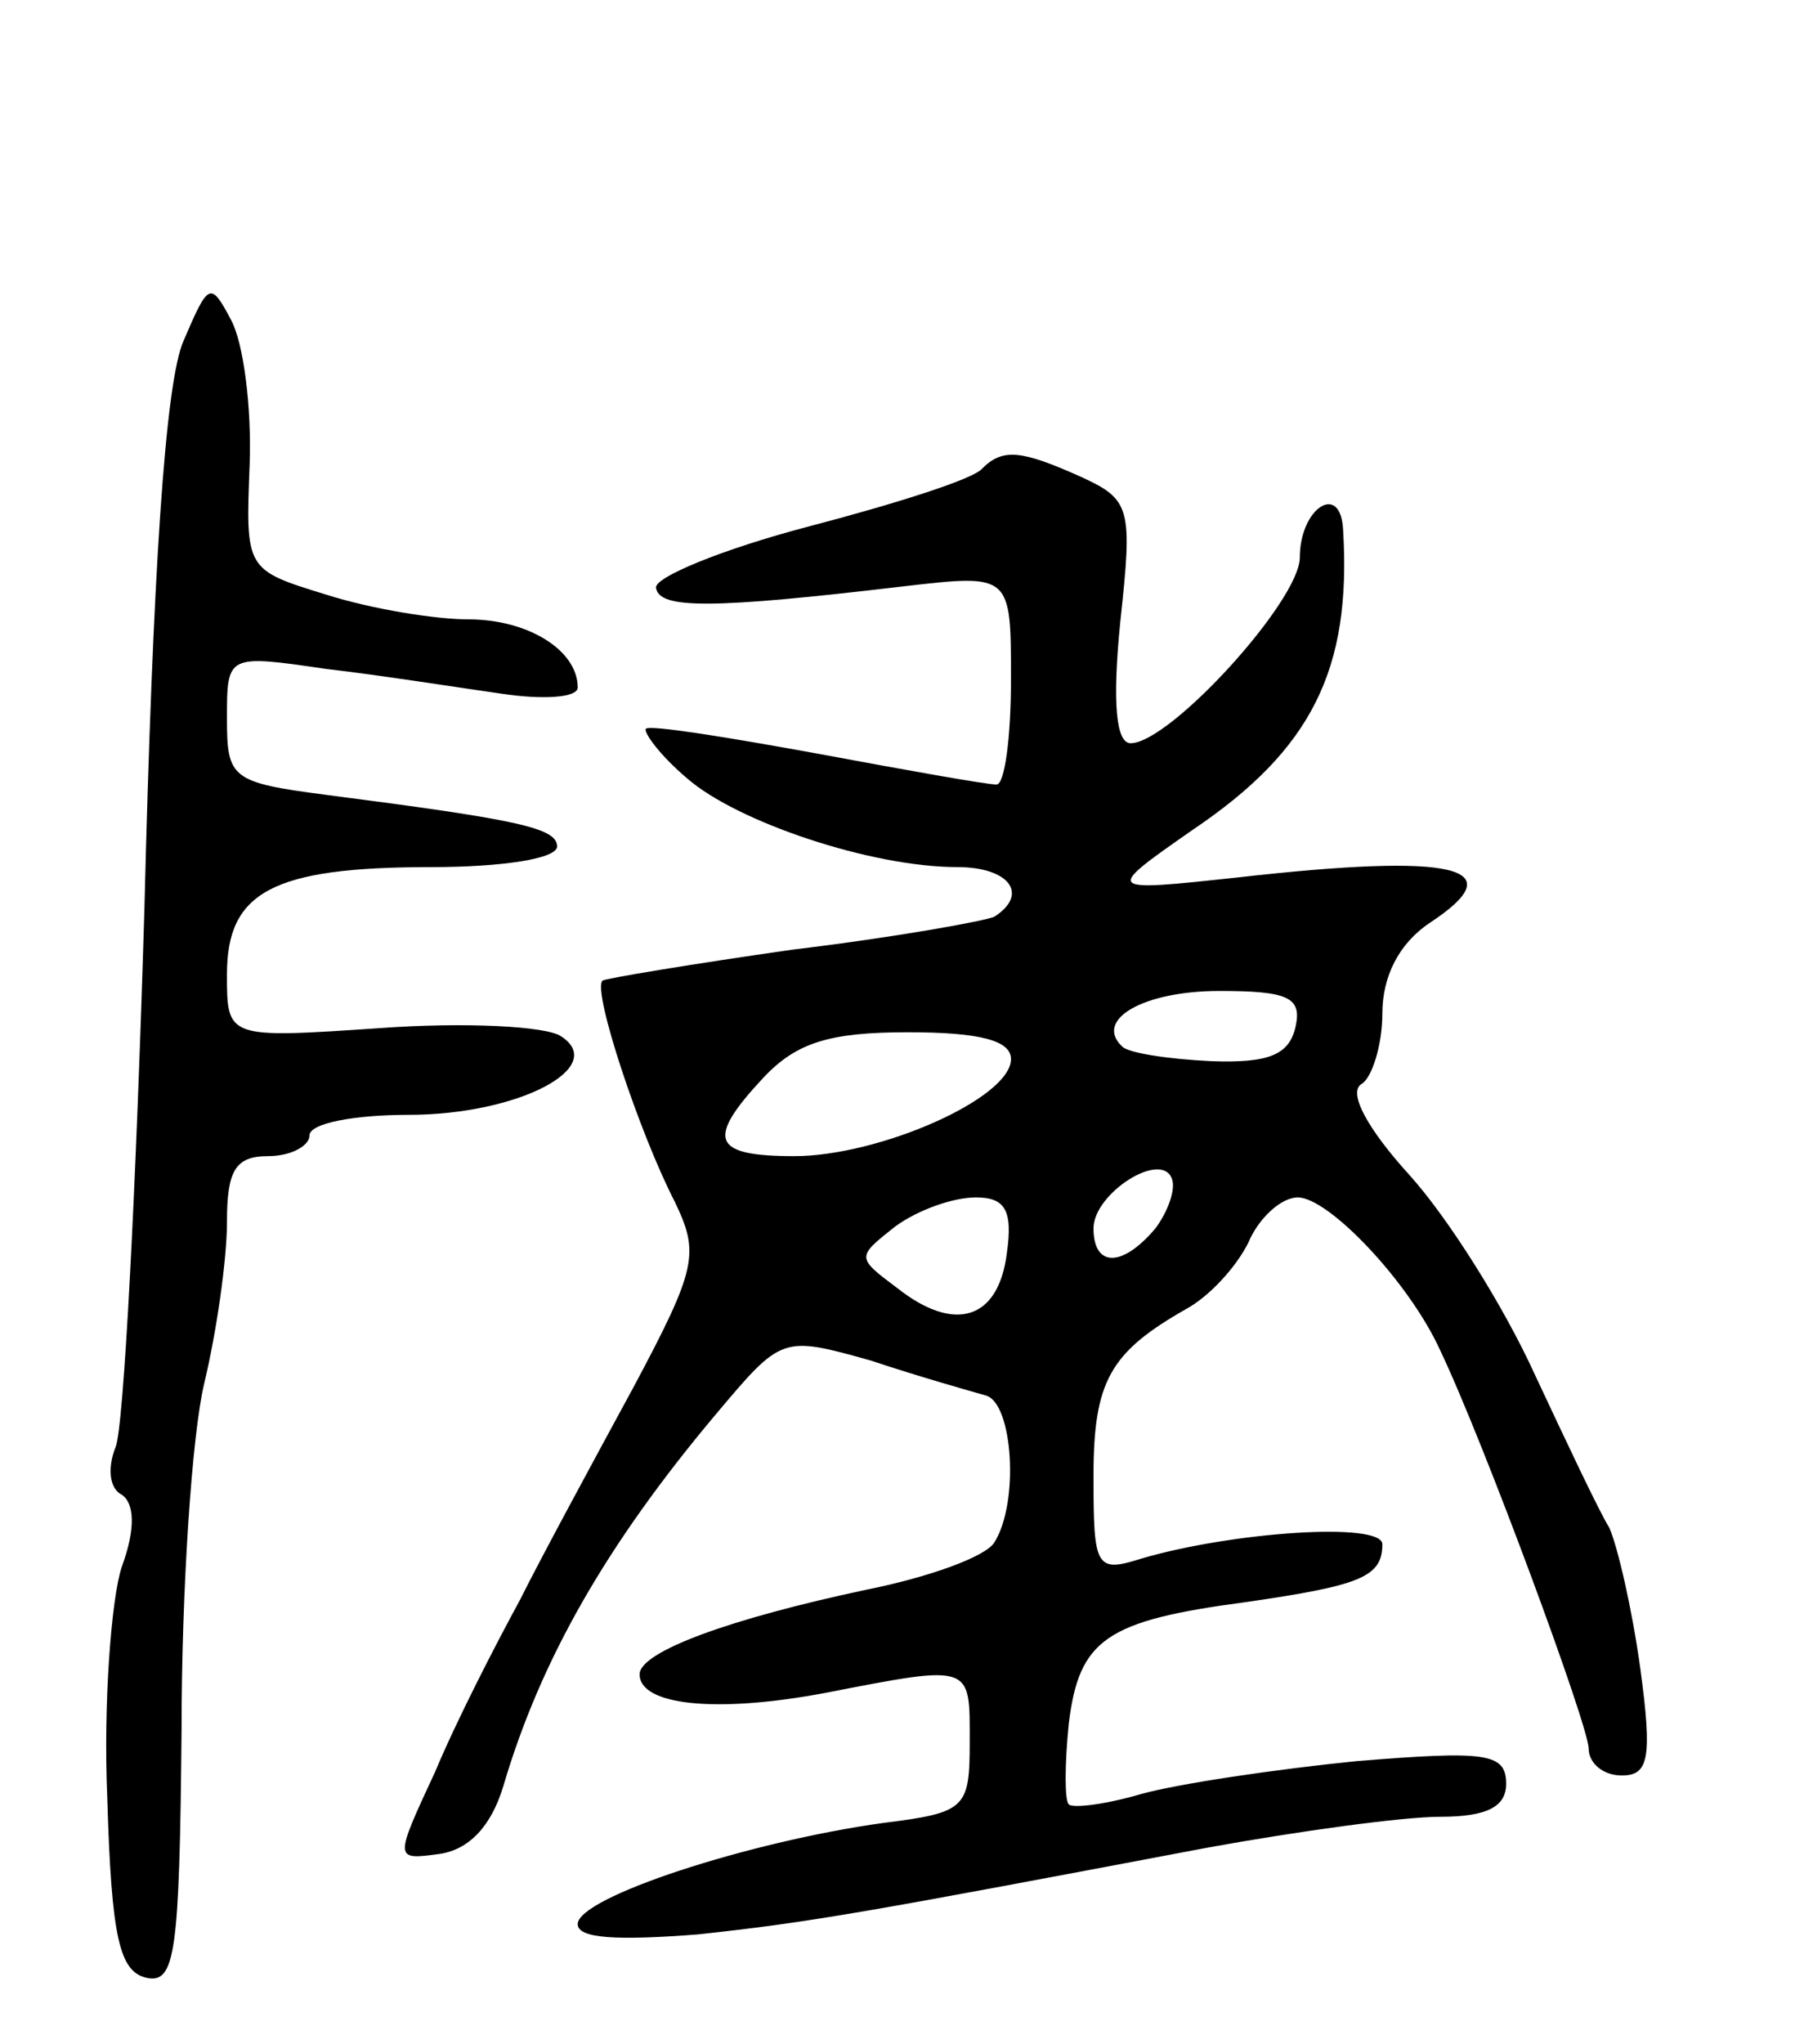
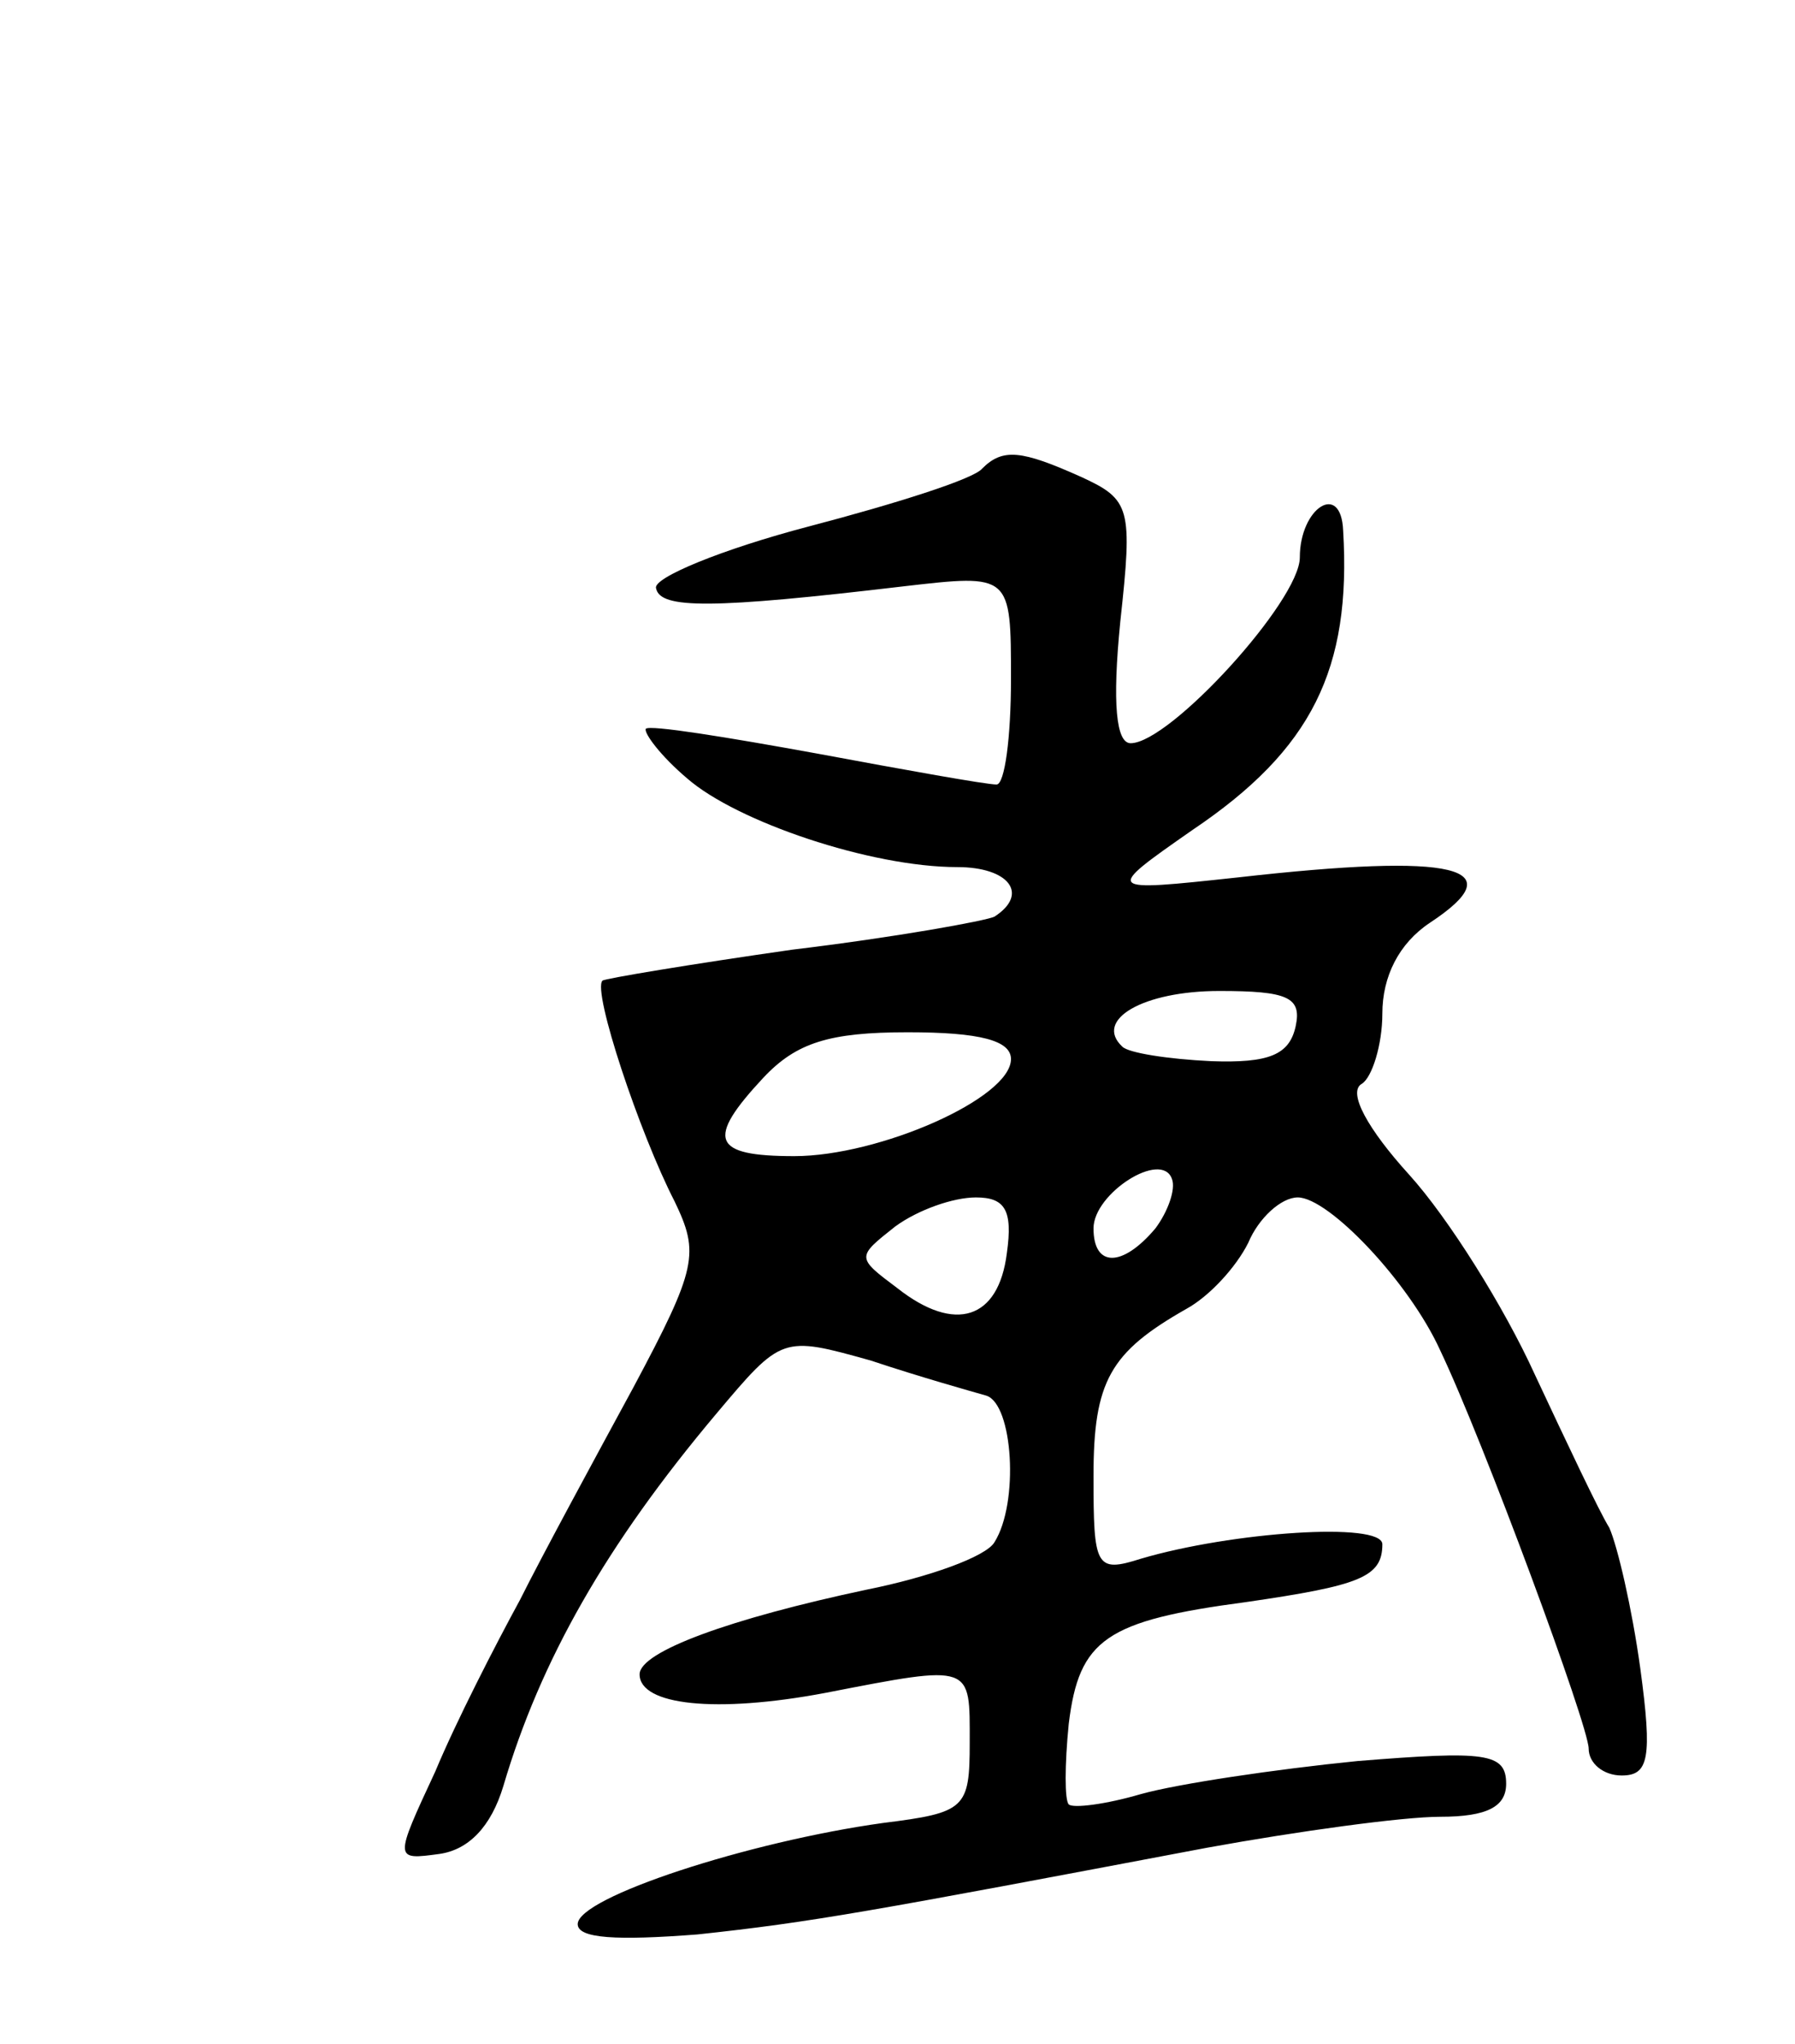
<svg xmlns="http://www.w3.org/2000/svg" version="1.0" width="87" height="99" viewBox="0 0 87 99">
  <g transform="translate(0,99) scale(0.1,-0.1)">
-     <path d="M89 825 c-9 -20 -15 -114 -19 -275 -4 -135 -10 -252 -14 -261 -4 -10 -3 -20 3 -23 6 -4 7 -16 0 -35 -5 -15 -9 -66 -7 -112 2 -68 6 -84 19 -87 14 -3 16 12 17 120 0 68 5 143 11 168 6 25 11 60 11 78 0 25 4 32 20 32 11 0 20 5 20 10 0 6 22 10 48 10 53 0 97 23 74 38 -7 5 -47 7 -88 4 -74 -5 -74 -5 -74 26 0 40 22 52 99 52 34 0 61 4 61 10 0 9 -19 13 -112 25 -46 6 -48 8 -48 37 0 31 0 31 48 24 26 -3 64 -9 85 -12 20 -3 37 -2 37 3 0 18 -24 33 -53 33 -16 0 -47 5 -69 12 -39 12 -39 12 -37 63 1 28 -3 59 -9 70 -10 19 -11 18 -23 -10z" />
    <path d="M476 763 c-4 -5 -42 -17 -84 -28 -42 -11 -76 -25 -74 -30 2 -10 27 -10 120 1 52 6 52 6 52 -45 0 -28 -3 -51 -7 -51 -5 0 -44 7 -87 15 -44 8 -81 14 -83 12 -1 -2 7 -13 20 -24 24 -21 89 -43 131 -43 25 0 35 -13 18 -24 -4 -2 -48 -10 -98 -16 -49 -7 -91 -14 -92 -15 -5 -5 18 -74 35 -107 12 -25 11 -32 -20 -90 -19 -35 -44 -81 -55 -103 -12 -22 -31 -59 -41 -83 -20 -43 -20 -43 2 -40 14 2 25 13 31 33 18 61 50 117 103 180 32 38 32 38 75 26 24 -8 49 -15 56 -17 13 -4 16 -52 4 -71 -4 -7 -32 -17 -62 -23 -66 -14 -110 -30 -110 -41 0 -15 37 -19 90 -9 72 14 70 14 70 -24 0 -32 -2 -34 -42 -39 -65 -9 -148 -36 -148 -49 0 -7 19 -8 58 -5 56 6 83 11 247 42 44 8 95 15 113 15 23 0 32 5 32 16 0 15 -10 16 -72 11 -40 -4 -87 -11 -105 -16 -17 -5 -33 -7 -35 -5 -2 2 -2 19 0 39 5 41 18 50 86 59 55 8 66 12 66 28 0 11 -73 6 -117 -7 -22 -7 -23 -4 -23 40 0 46 8 60 45 81 11 6 24 20 30 32 5 12 16 22 24 22 15 0 54 -41 69 -74 21 -44 72 -182 72 -193 0 -7 7 -13 16 -13 13 0 15 8 9 52 -4 29 -11 59 -15 68 -5 8 -21 42 -36 74 -15 33 -42 76 -61 97 -20 22 -30 40 -23 44 5 3 10 19 10 34 0 18 8 34 23 44 41 27 13 34 -93 22 -65 -7 -65 -7 -22 23 58 39 77 78 73 145 -1 24 -21 11 -21 -13 0 -21 -63 -90 -82 -90 -7 0 -9 19 -5 59 6 55 5 59 -19 70 -29 13 -38 14 -48 4z m152 -270 c-3 -14 -13 -18 -41 -17 -21 1 -40 4 -43 7 -14 13 10 27 47 27 33 0 40 -3 37 -17z m-138 -16 c0 -19 -64 -47 -105 -47 -40 0 -43 8 -15 38 16 17 32 22 70 22 35 0 50 -4 50 -13z m70 -82 c-16 -19 -30 -19 -30 0 0 17 33 38 38 24 2 -5 -2 -16 -8 -24z m-72 -12 c-4 -32 -25 -39 -53 -17 -20 15 -20 15 -1 30 11 8 28 14 39 14 14 0 18 -6 15 -27z" />
  </g>
</svg>